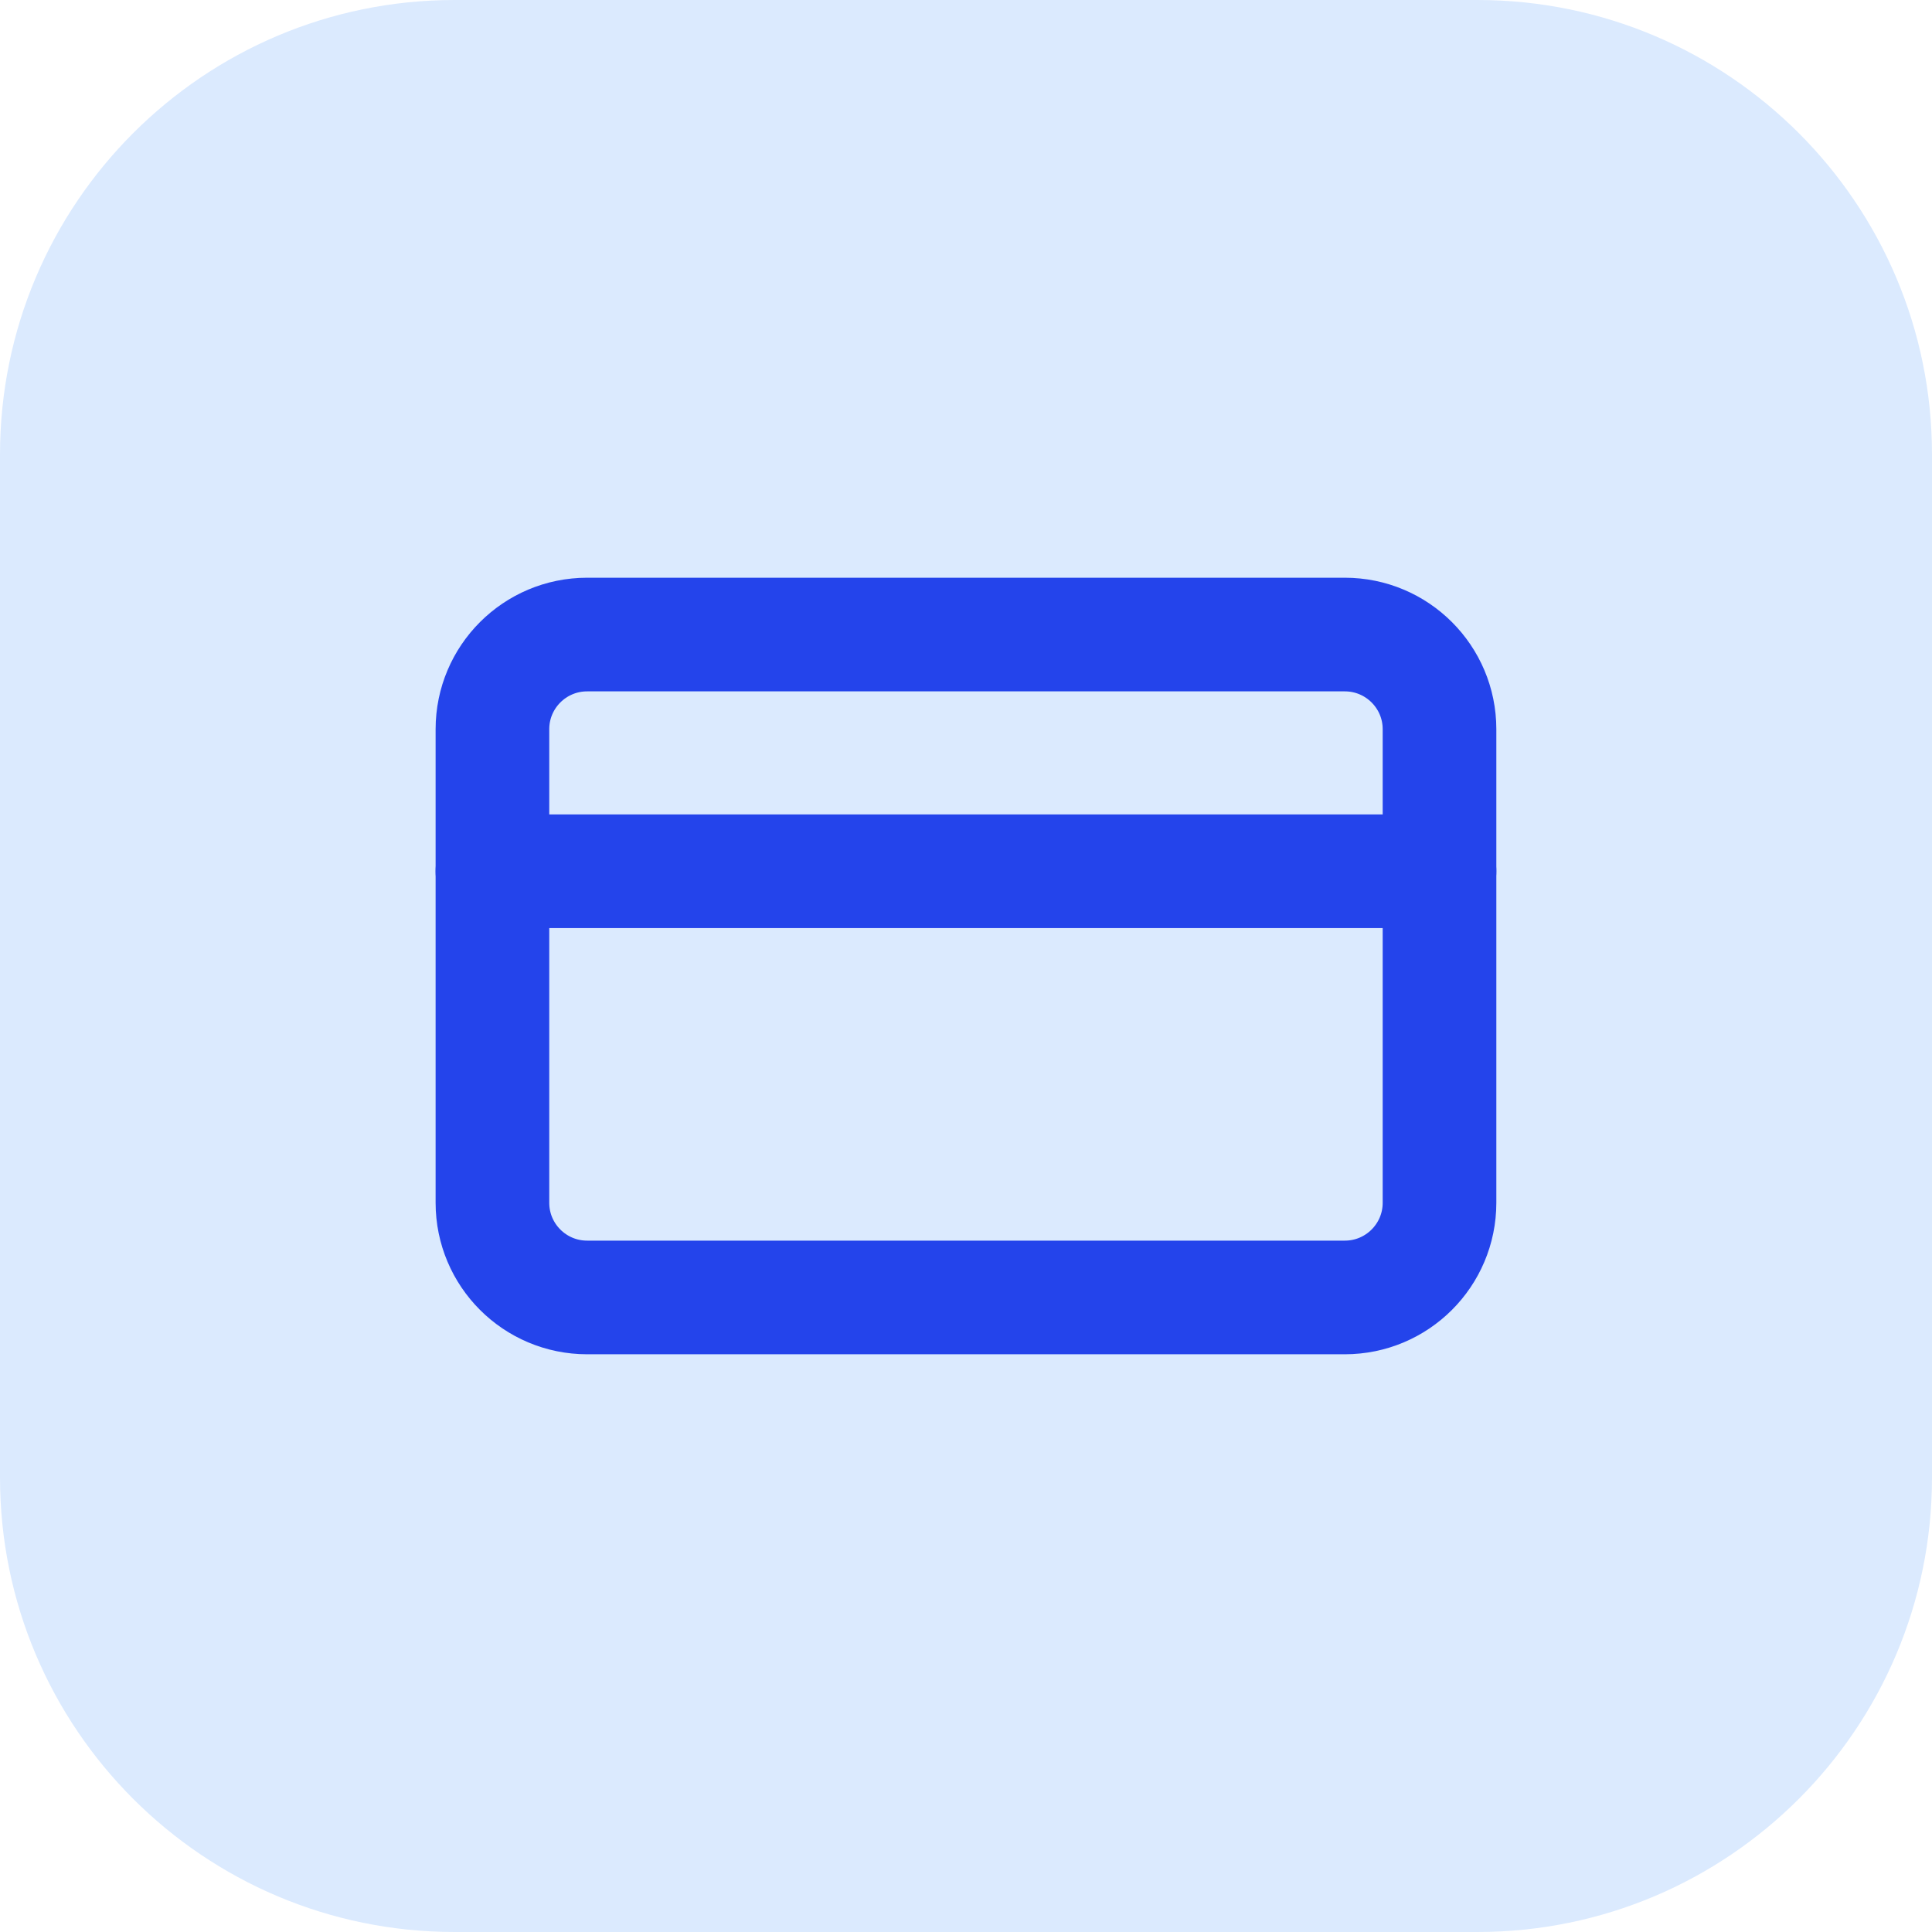
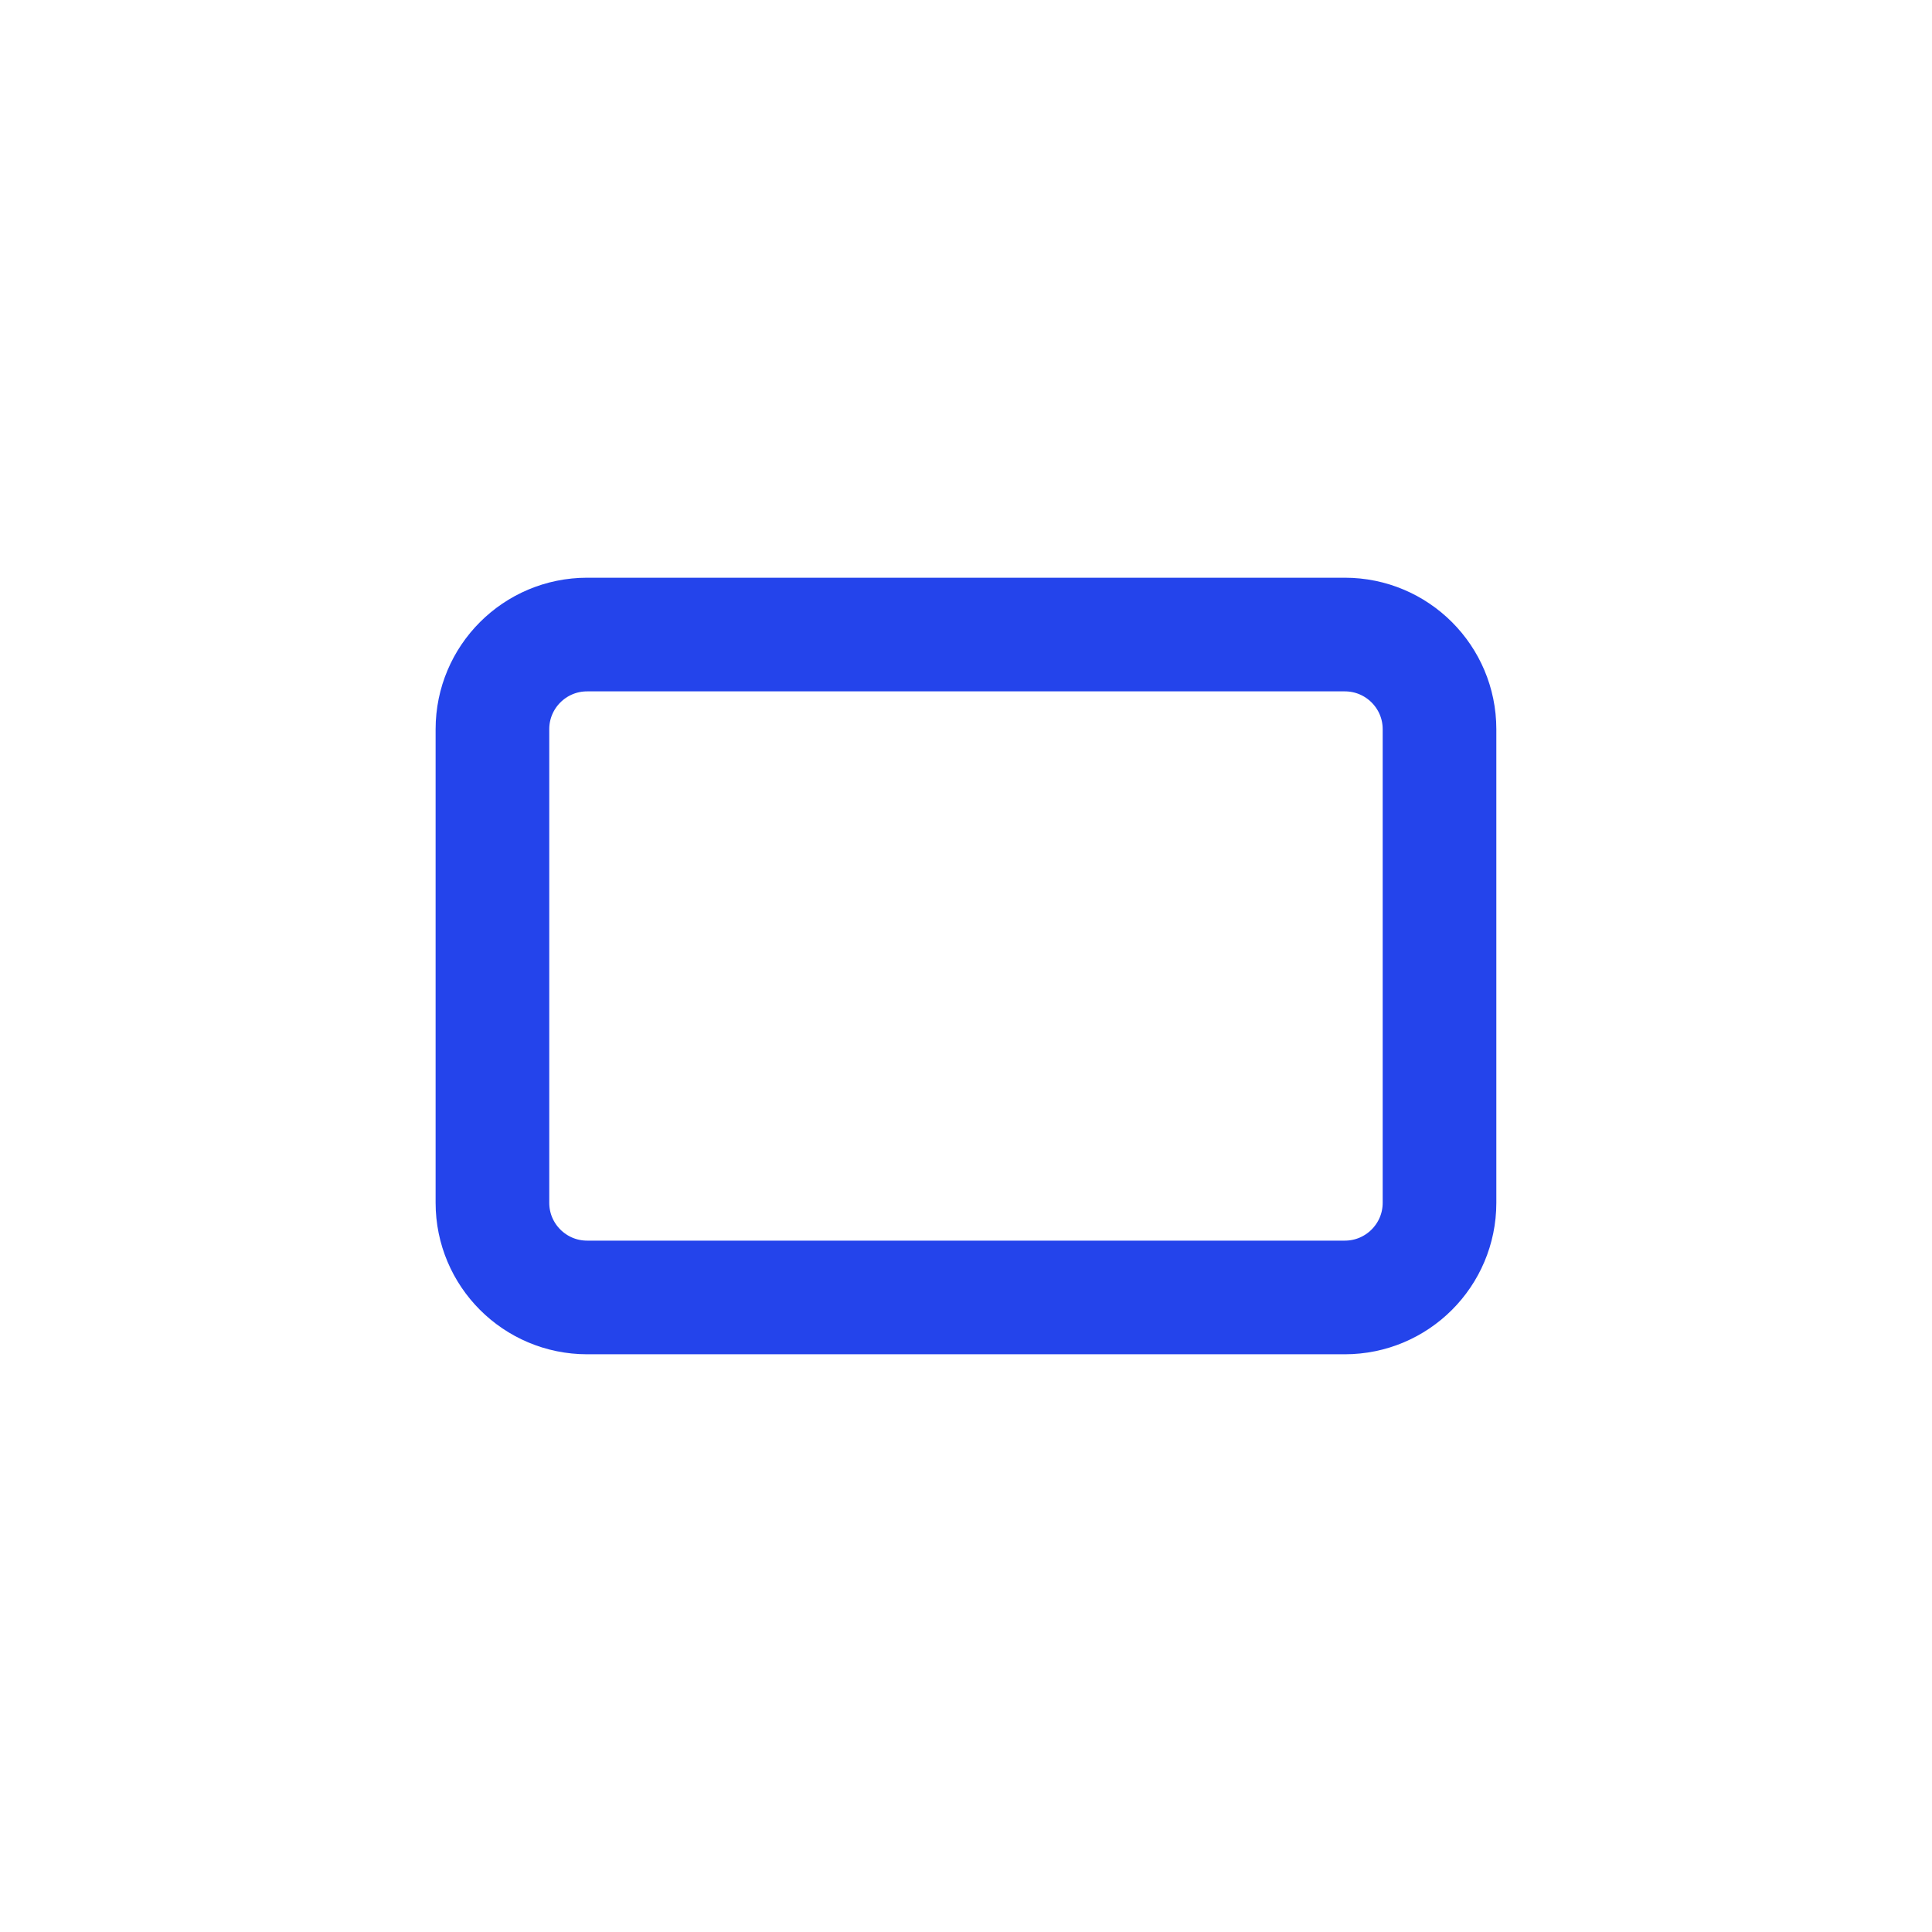
<svg xmlns="http://www.w3.org/2000/svg" width="34" height="34" viewBox="0 0 34 34" fill="none">
-   <path d="M0 8C0 3.582 3.582 0 8 0H26C30.418 0 34 3.582 34 8V26C34 30.418 30.418 34 26 34H8C3.582 34 0 30.418 0 26V8Z" fill="#DBEAFE" />
  <path d="M23.666 11.167H10.333C9.412 11.167 8.666 11.913 8.666 12.833V21.167C8.666 22.087 9.412 22.833 10.333 22.833H23.666C24.587 22.833 25.333 22.087 25.333 21.167V12.833C25.333 11.913 24.587 11.167 23.666 11.167Z" stroke="#2444EB" stroke-width="2" stroke-linecap="round" stroke-linejoin="round" />
-   <path d="M8.666 15.333H25.333" stroke="#2444EB" stroke-width="2" stroke-linecap="round" stroke-linejoin="round" />
</svg>